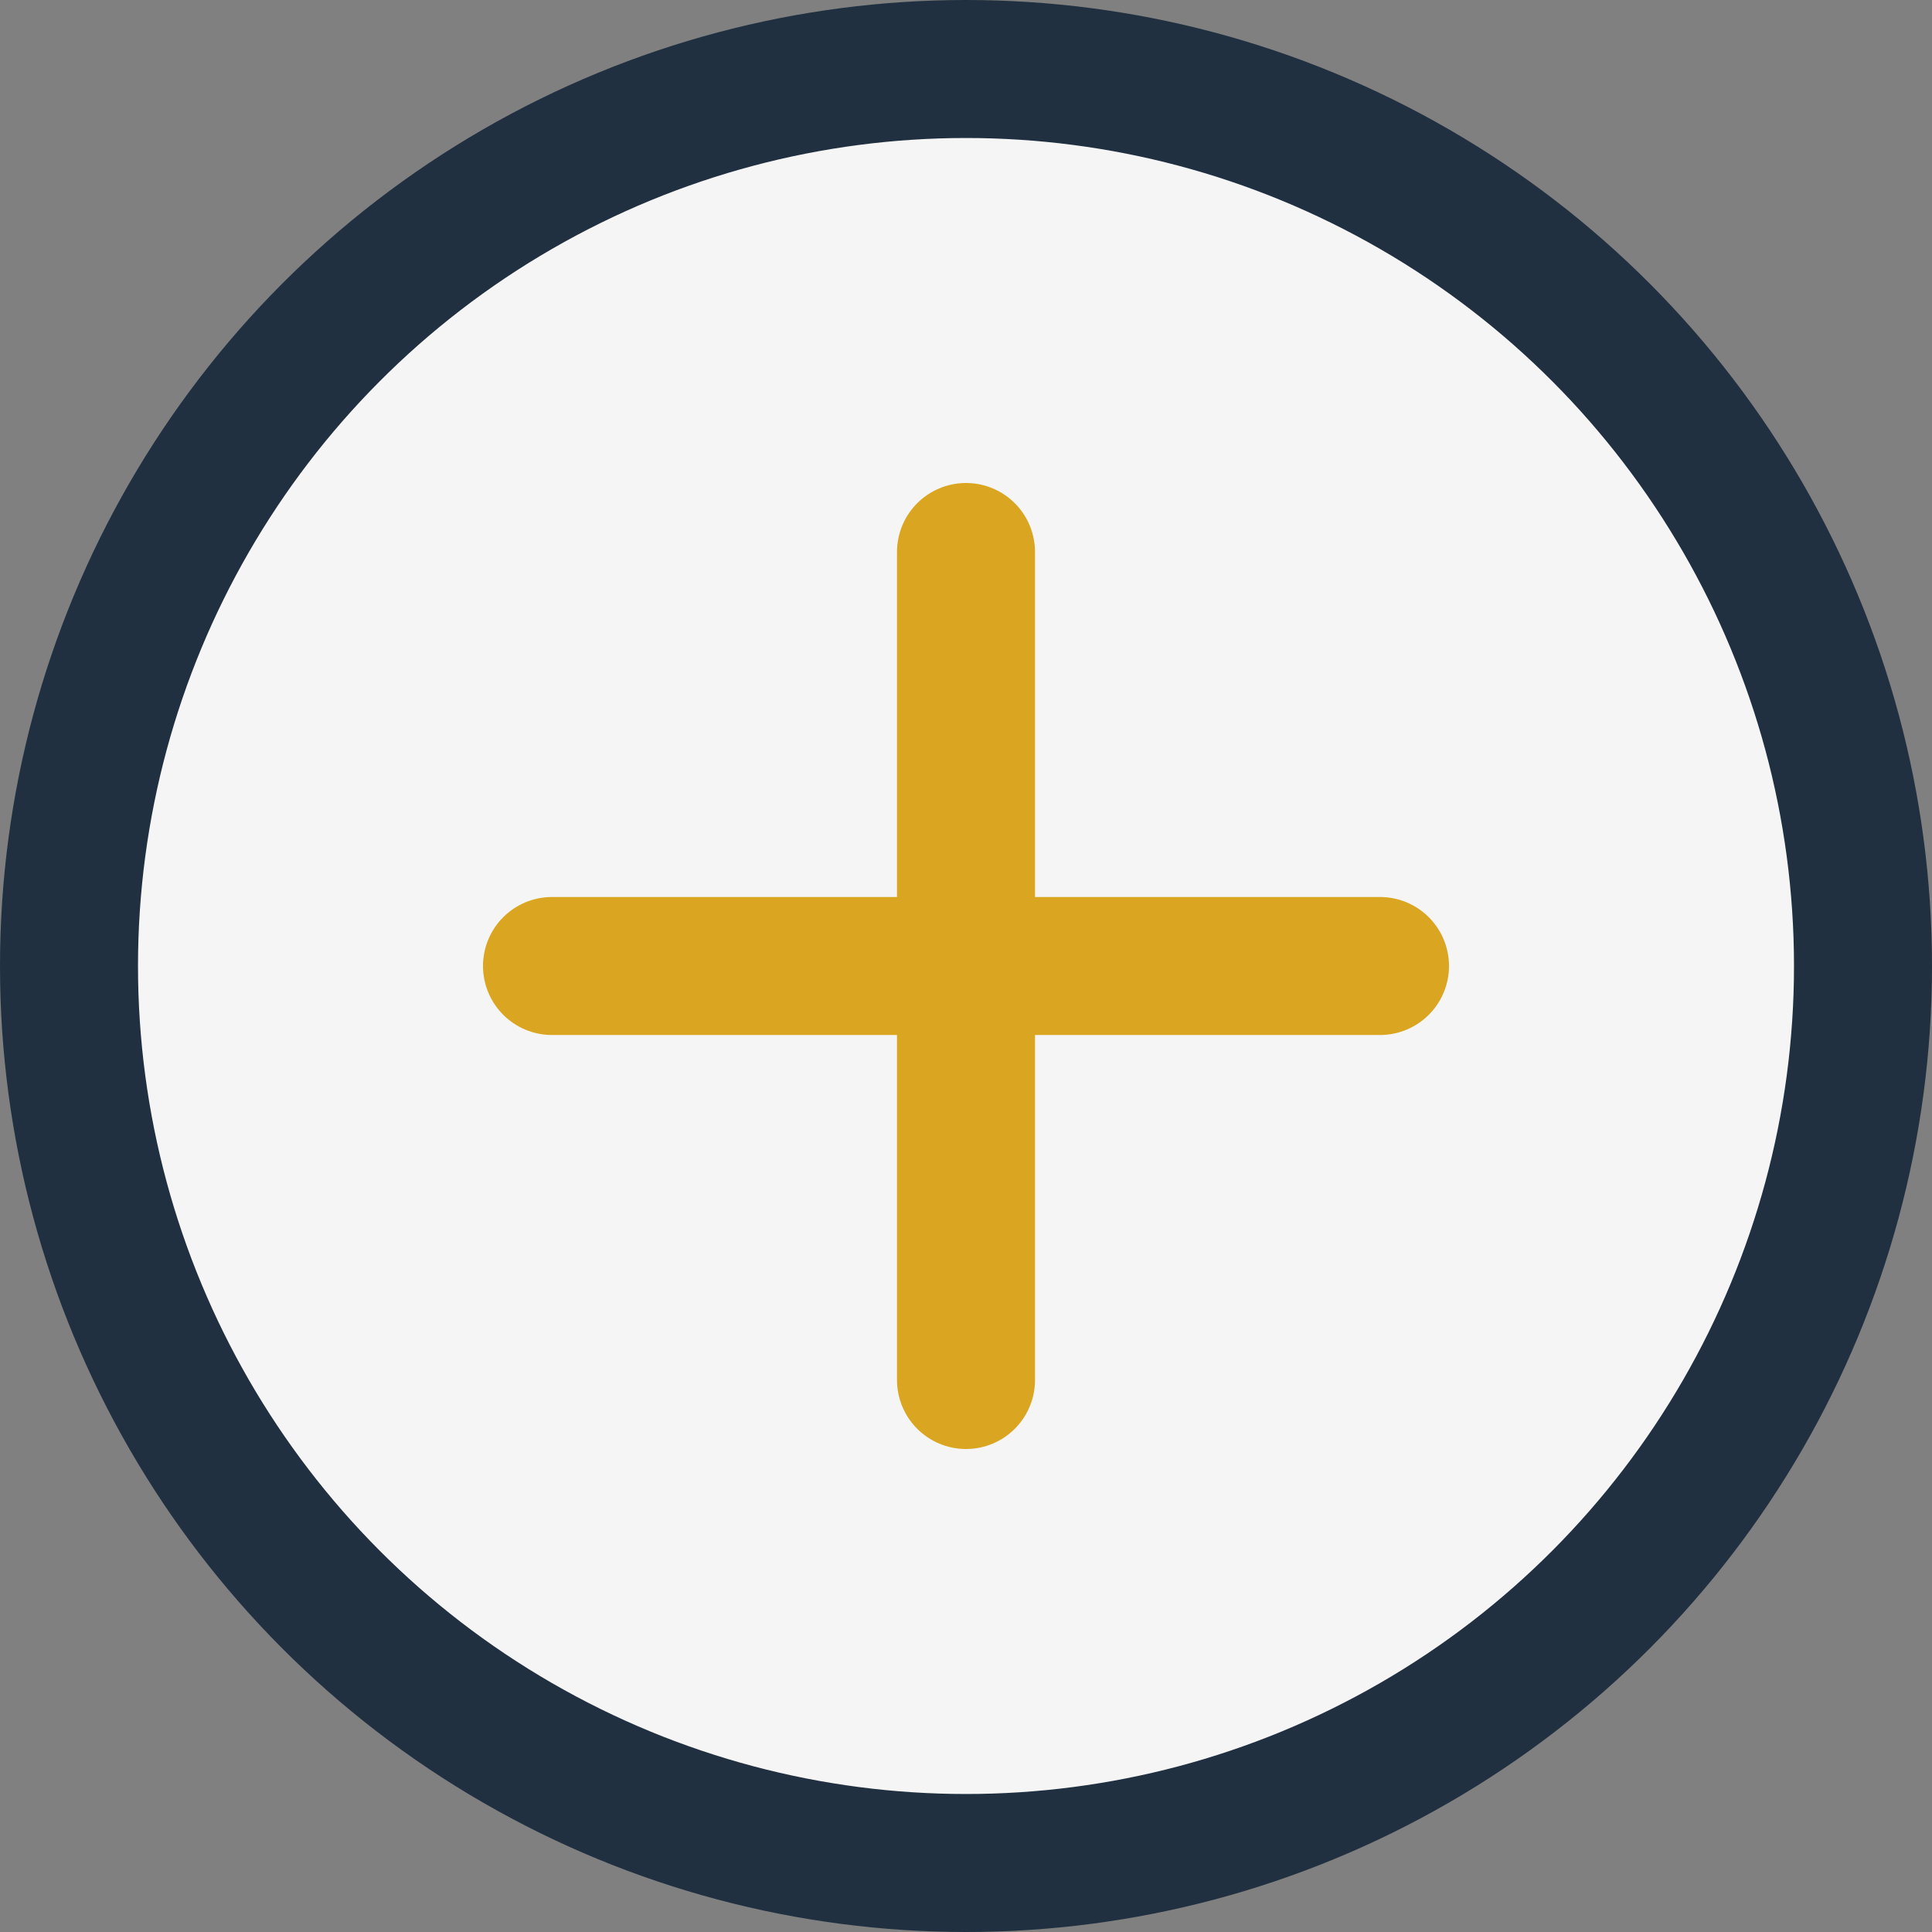
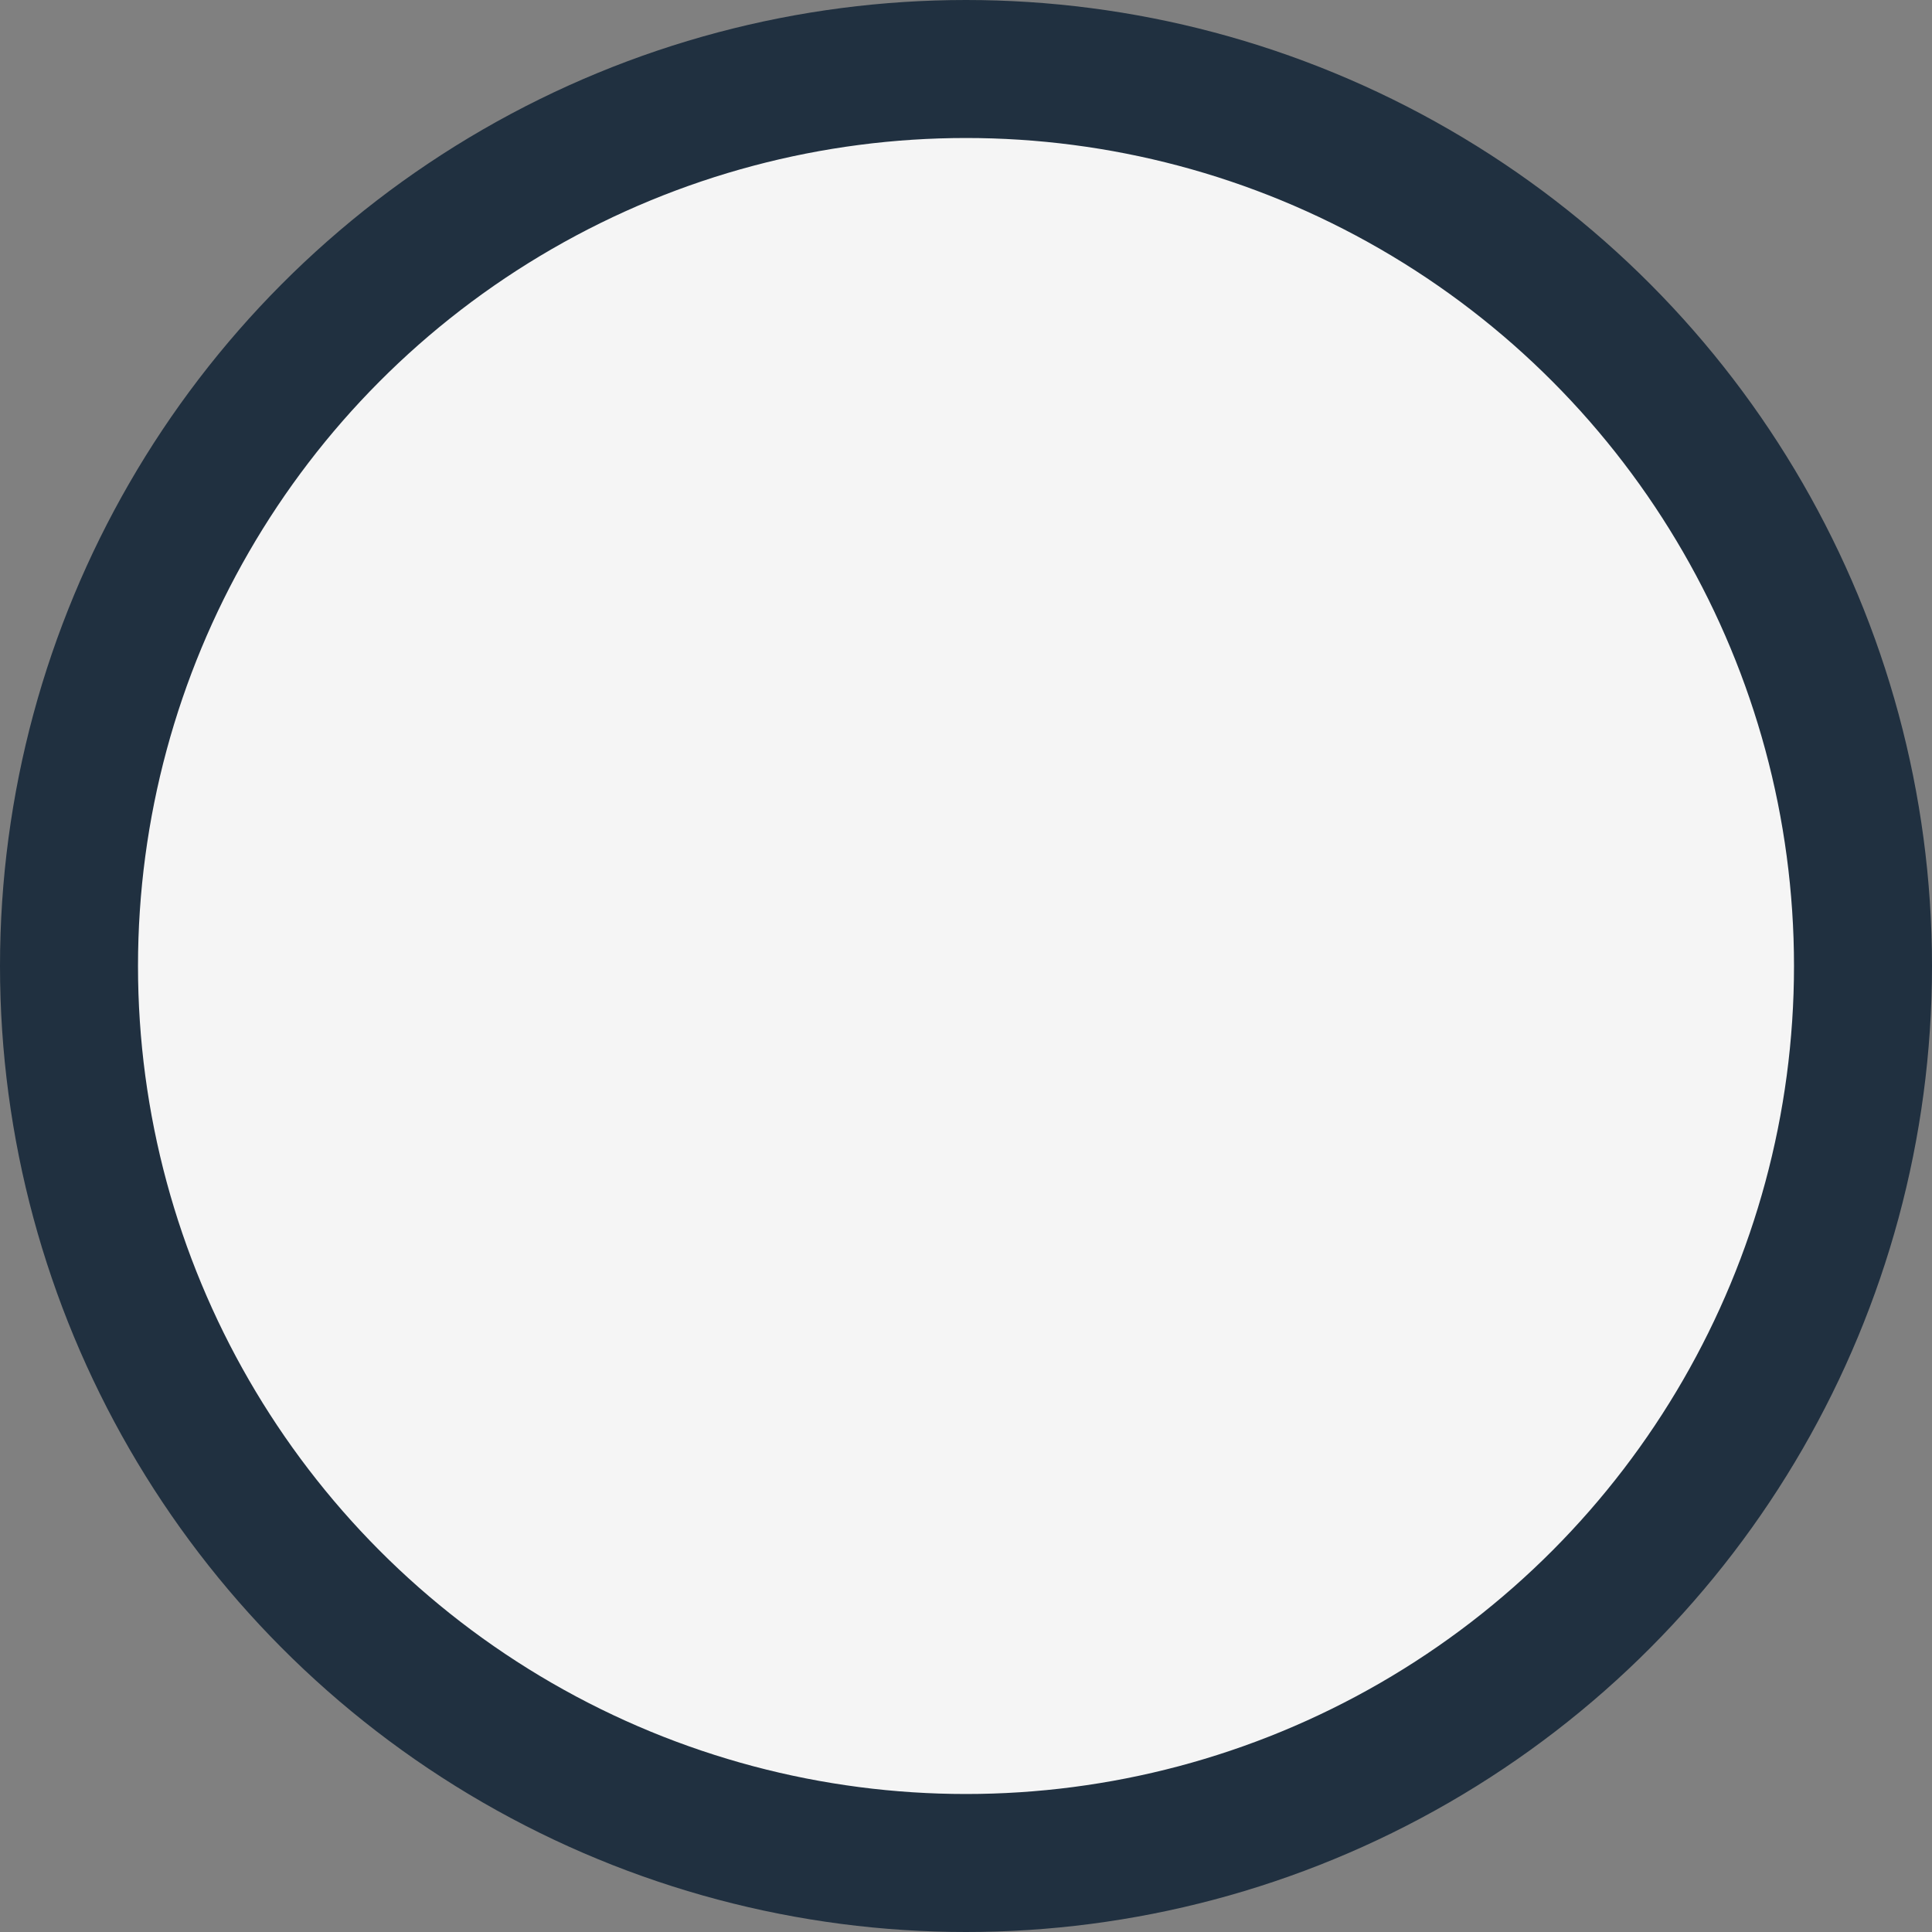
<svg xmlns="http://www.w3.org/2000/svg" width="28" height="28" viewBox="0 0 28 28">
  <rect x="0" y="0" width="28" height="28" fill="#808080" stroke="none" />
  <circle cx="14" cy="14" r="13" fill="#F5F5F5" stroke="#203040" stroke-width="2" />
-   <path d="M8 14h12M14 8v12" stroke="#DAA520" stroke-width="2" stroke-linecap="round" />
</svg>